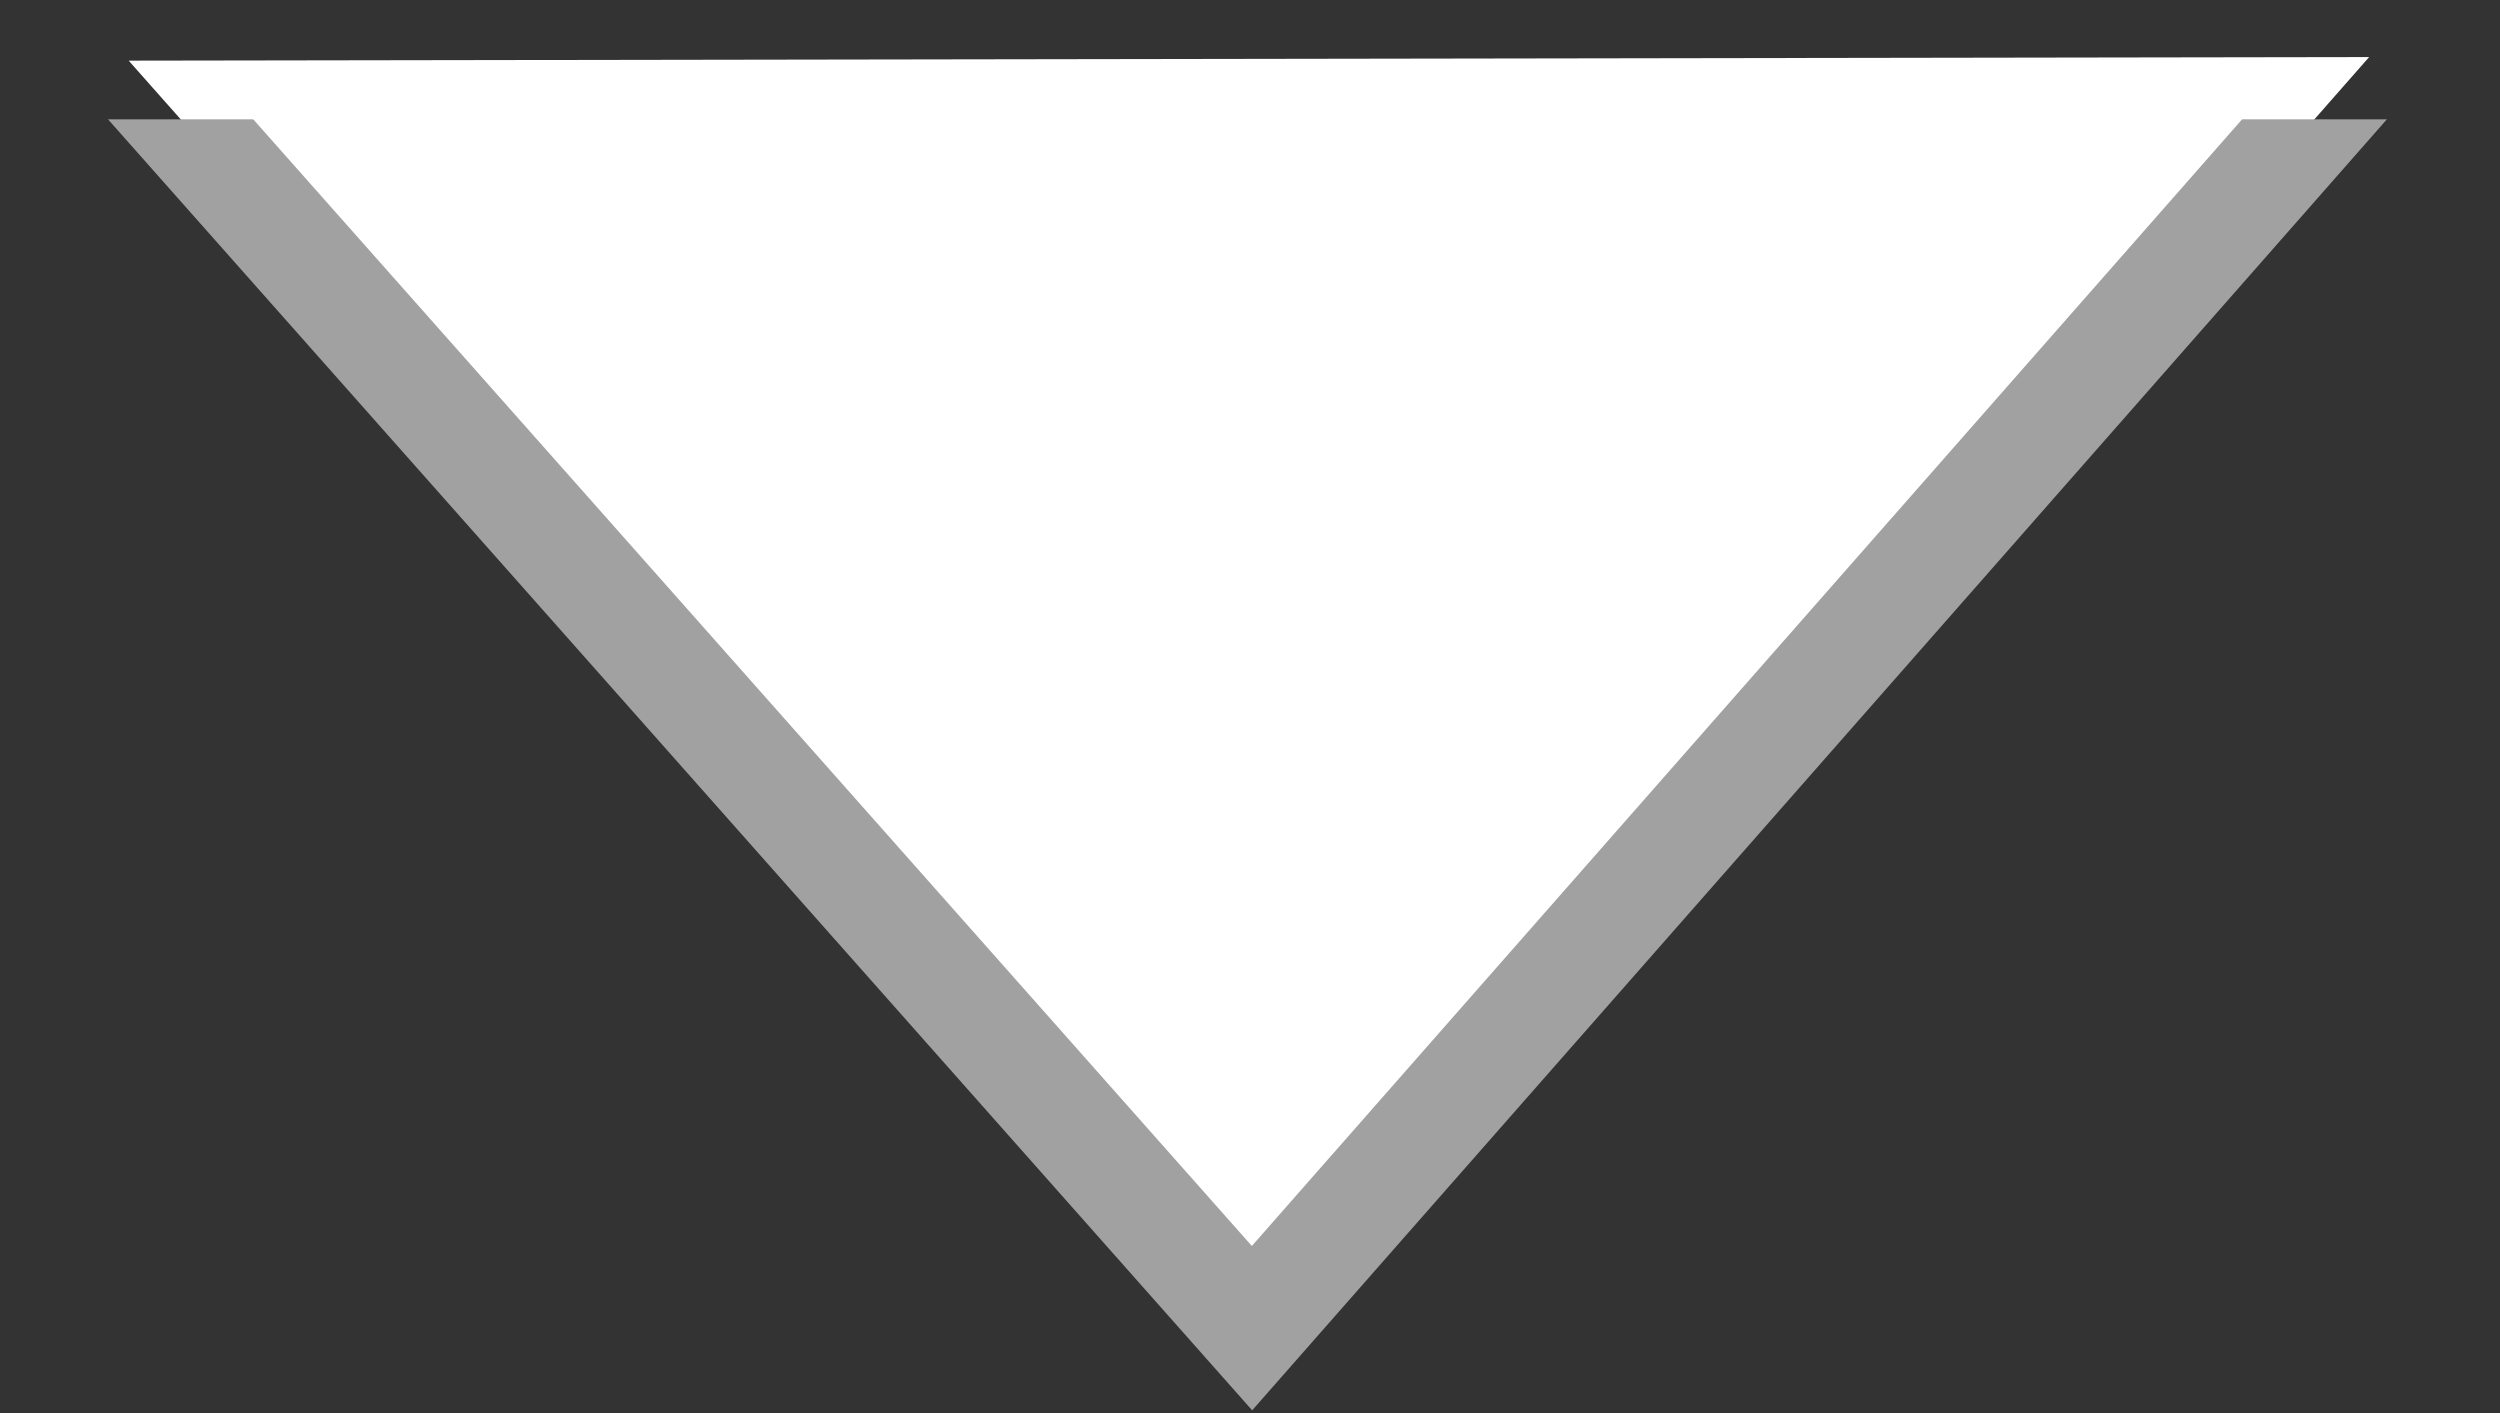
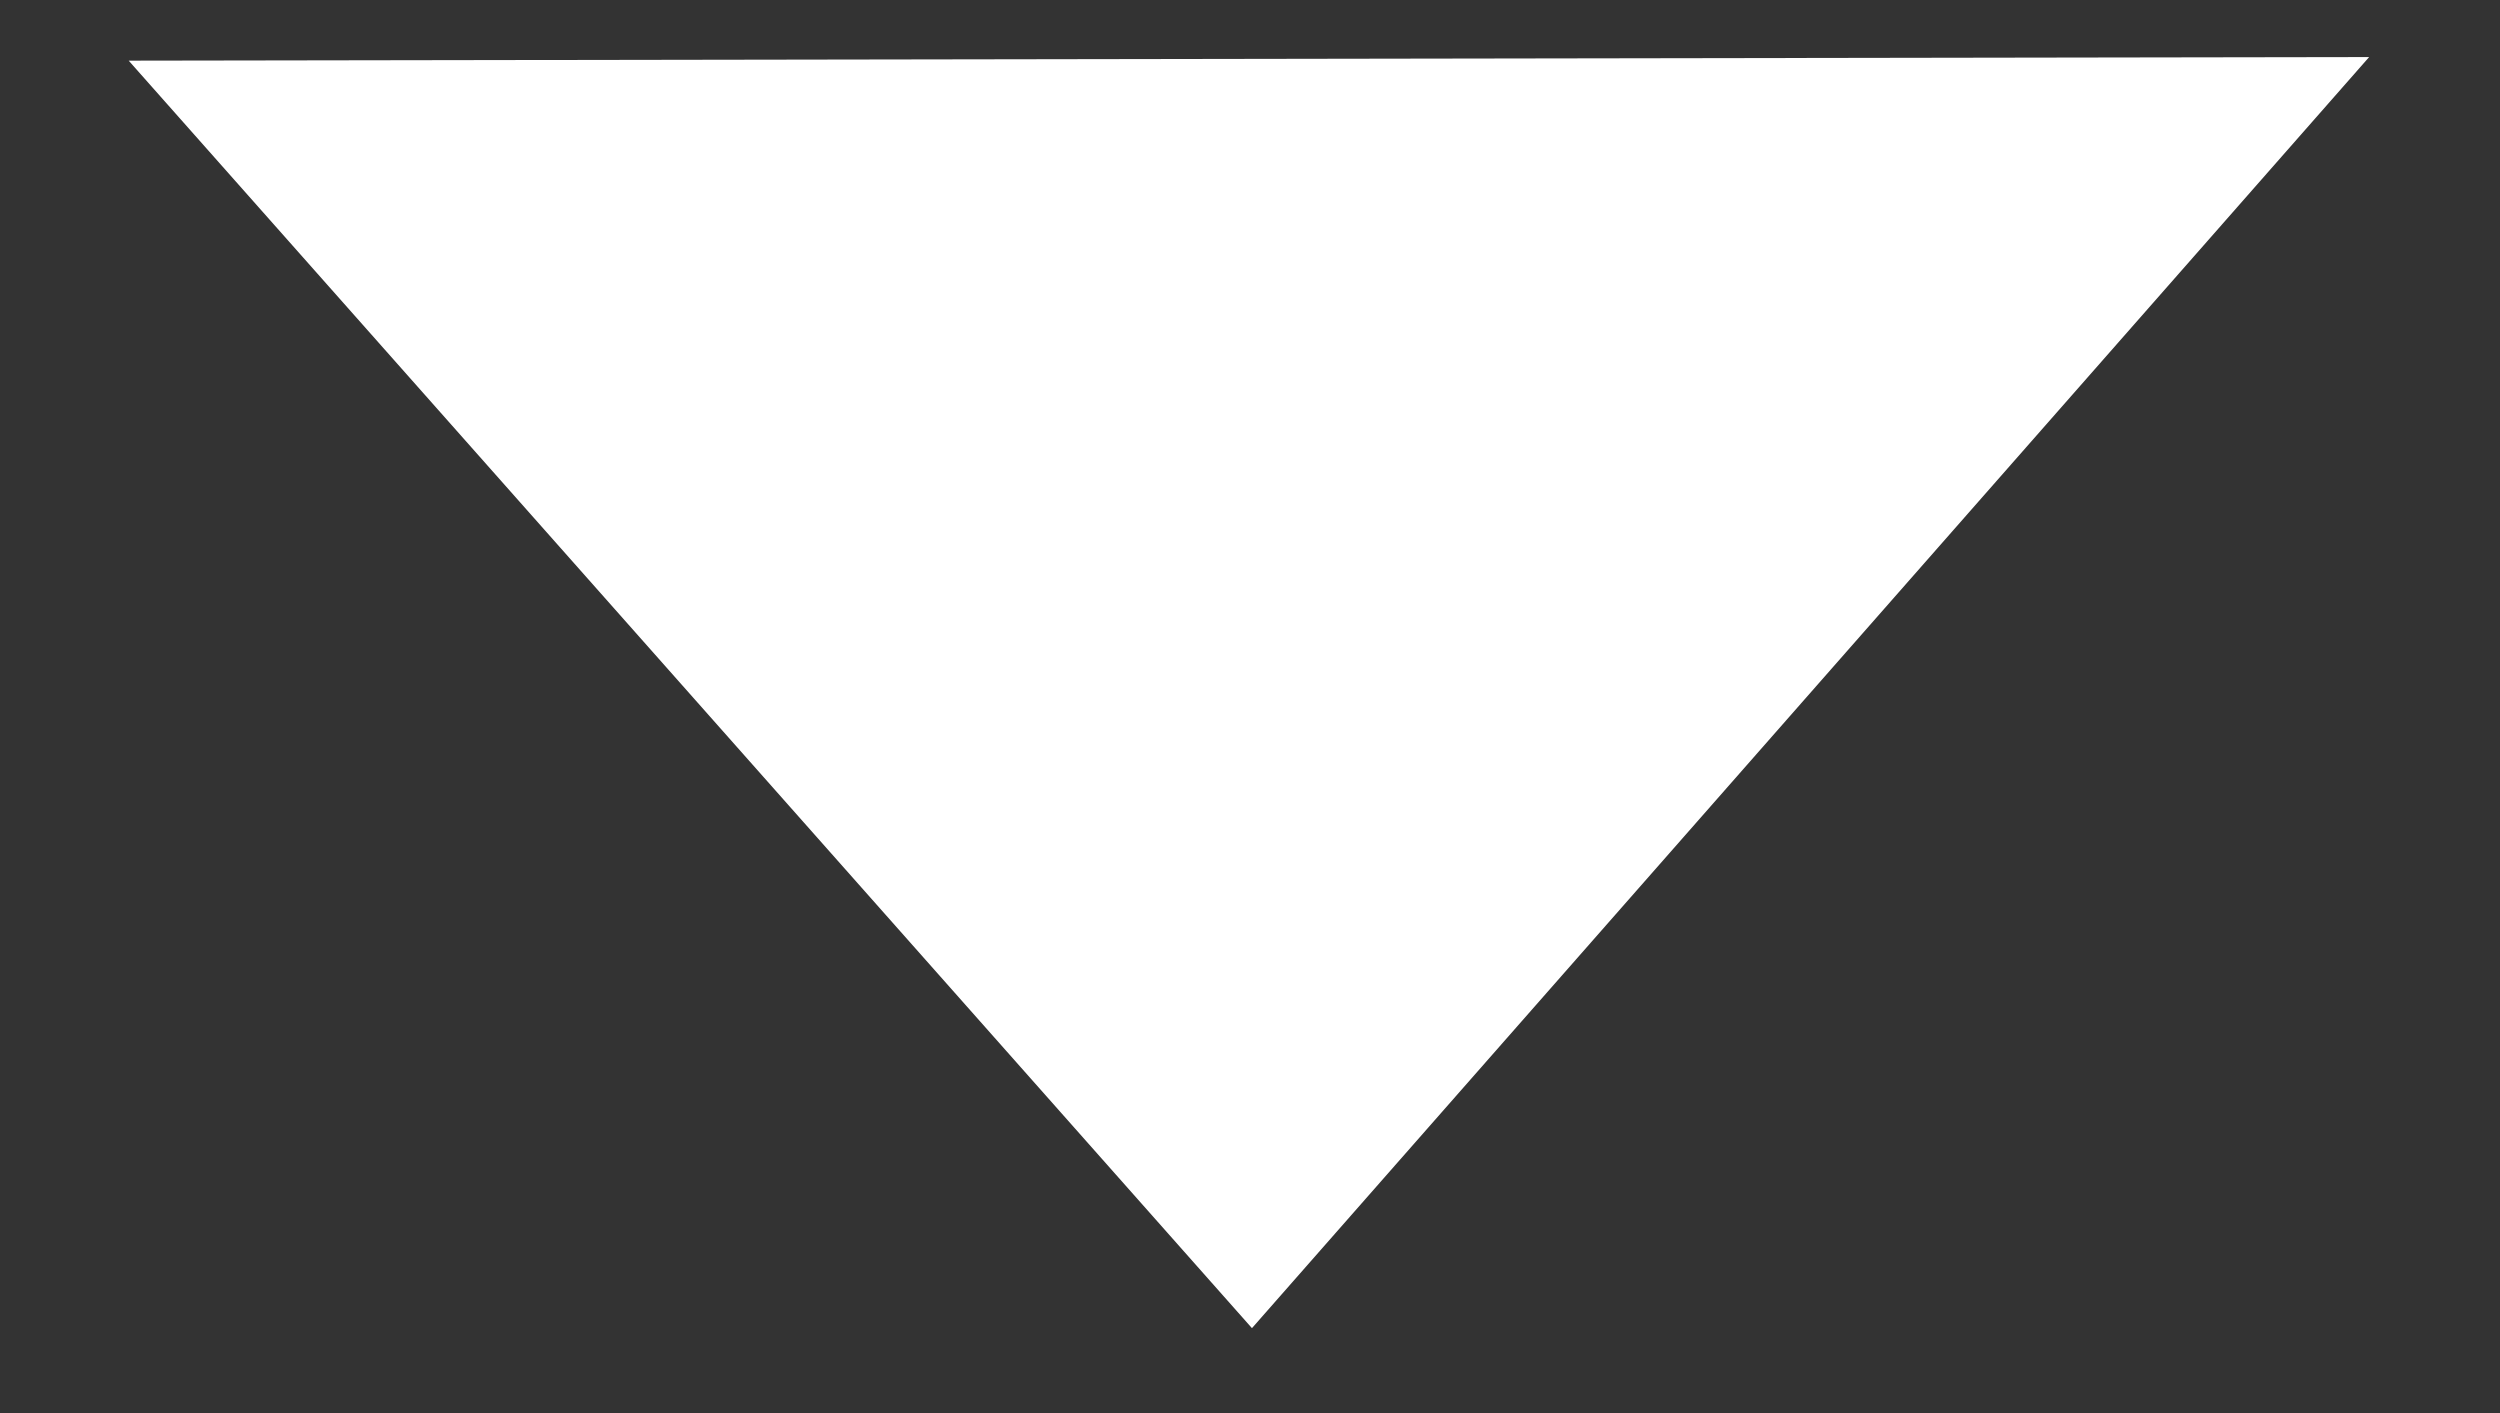
<svg xmlns="http://www.w3.org/2000/svg" version="1.1" id="Layer_1" x="0px" y="0px" width="23px" height="13px" viewBox="0 0 23 13" enable-background="new 0 0 23 13" xml:space="preserve">
  <rect x="0" y="0" width="23" height="13" fill="#333333" stroke="none" />
  <polyline fill="#FFFFFF" points="21.796,0.525 11.518,12.219 1.184,0.558 " />
-   <polygon fill="#A1A1A1" points="20.627,1.098 11.517,11.463 2.33,1.098 0.994,1.098 11.52,12.975 21.959,1.098 " />
</svg>